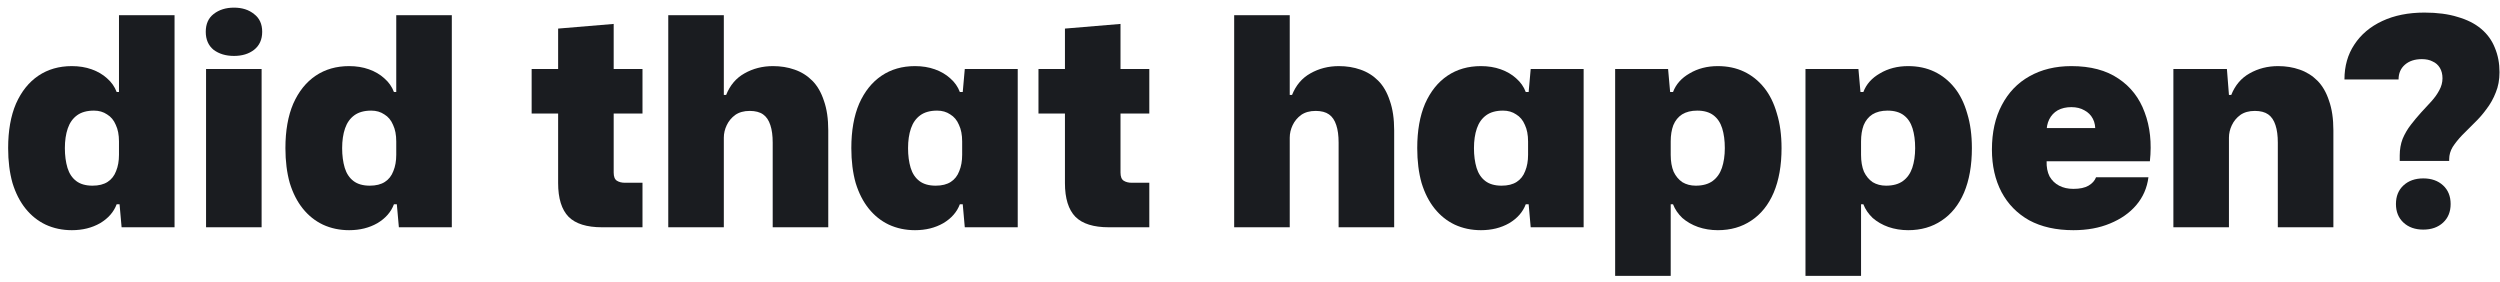
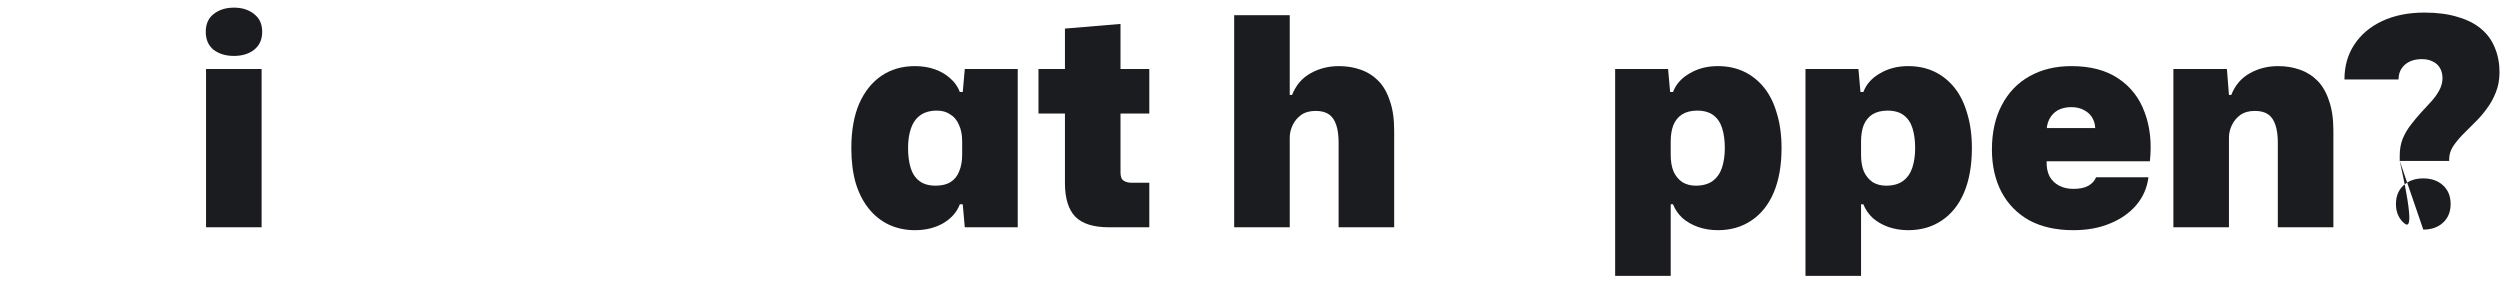
<svg xmlns="http://www.w3.org/2000/svg" width="275" height="31" viewBox="0 0 275 31" fill="none">
-   <path d="M263.97 17.704V17.096C263.97 16.435 264.077 15.827 264.29 15.272C264.525 14.717 264.823 14.205 265.186 13.736C265.549 13.267 265.922 12.819 266.306 12.392C266.711 11.965 267.095 11.549 267.458 11.144C267.821 10.739 268.109 10.333 268.322 9.928C268.557 9.501 268.674 9.064 268.674 8.616C268.674 8.168 268.578 7.784 268.386 7.464C268.194 7.144 267.927 6.909 267.586 6.76C267.266 6.589 266.871 6.504 266.402 6.504C265.634 6.504 265.015 6.707 264.546 7.112C264.077 7.517 263.842 8.061 263.842 8.744H257.89C257.89 7.272 258.253 5.992 258.978 4.904C259.703 3.795 260.727 2.931 262.05 2.312C263.373 1.693 264.919 1.384 266.69 1.384C268.098 1.384 269.314 1.544 270.338 1.864C271.383 2.163 272.247 2.6 272.93 3.176C273.613 3.752 274.114 4.445 274.434 5.256C274.775 6.067 274.946 6.963 274.946 7.944C274.946 8.776 274.807 9.523 274.53 10.184C274.274 10.845 273.933 11.453 273.506 12.008C273.101 12.563 272.653 13.075 272.162 13.544C271.693 14.013 271.245 14.461 270.818 14.888C270.413 15.315 270.071 15.741 269.794 16.168C269.538 16.595 269.41 17.043 269.41 17.512V17.704H263.97ZM266.562 25.256C265.666 25.256 264.941 25 264.386 24.488C263.831 23.976 263.554 23.293 263.554 22.44C263.554 21.587 263.831 20.904 264.386 20.392C264.941 19.88 265.666 19.624 266.562 19.624C267.458 19.624 268.183 19.88 268.738 20.392C269.293 20.904 269.57 21.587 269.57 22.44C269.57 23.293 269.293 23.976 268.738 24.488C268.183 25 267.458 25.256 266.562 25.256Z" fill="#1A1C20" />
+   <path d="M263.97 17.704V17.096C263.97 16.435 264.077 15.827 264.29 15.272C264.525 14.717 264.823 14.205 265.186 13.736C265.549 13.267 265.922 12.819 266.306 12.392C266.711 11.965 267.095 11.549 267.458 11.144C267.821 10.739 268.109 10.333 268.322 9.928C268.557 9.501 268.674 9.064 268.674 8.616C268.674 8.168 268.578 7.784 268.386 7.464C268.194 7.144 267.927 6.909 267.586 6.76C267.266 6.589 266.871 6.504 266.402 6.504C265.634 6.504 265.015 6.707 264.546 7.112C264.077 7.517 263.842 8.061 263.842 8.744H257.89C257.89 7.272 258.253 5.992 258.978 4.904C259.703 3.795 260.727 2.931 262.05 2.312C263.373 1.693 264.919 1.384 266.69 1.384C268.098 1.384 269.314 1.544 270.338 1.864C271.383 2.163 272.247 2.6 272.93 3.176C273.613 3.752 274.114 4.445 274.434 5.256C274.775 6.067 274.946 6.963 274.946 7.944C274.946 8.776 274.807 9.523 274.53 10.184C274.274 10.845 273.933 11.453 273.506 12.008C273.101 12.563 272.653 13.075 272.162 13.544C271.693 14.013 271.245 14.461 270.818 14.888C270.413 15.315 270.071 15.741 269.794 16.168C269.538 16.595 269.41 17.043 269.41 17.512V17.704H263.97ZC265.666 25.256 264.941 25 264.386 24.488C263.831 23.976 263.554 23.293 263.554 22.44C263.554 21.587 263.831 20.904 264.386 20.392C264.941 19.88 265.666 19.624 266.562 19.624C267.458 19.624 268.183 19.88 268.738 20.392C269.293 20.904 269.57 21.587 269.57 22.44C269.57 23.293 269.293 23.976 268.738 24.488C268.183 25 267.458 25.256 266.562 25.256Z" fill="#1A1C20" />
  <path d="M239.072 25V7.592H244.96L245.184 10.44H245.44C245.866 9.373 246.538 8.584 247.456 8.072C248.394 7.539 249.44 7.272 250.592 7.272C251.445 7.272 252.234 7.4 252.96 7.656C253.706 7.912 254.357 8.317 254.912 8.872C255.466 9.427 255.893 10.163 256.192 11.08C256.512 11.976 256.672 13.064 256.672 14.344V25H250.56V15.688C250.56 14.92 250.474 14.28 250.304 13.768C250.133 13.235 249.866 12.84 249.504 12.584C249.141 12.328 248.65 12.2 248.032 12.2C247.392 12.2 246.858 12.349 246.432 12.648C246.026 12.947 245.717 13.32 245.504 13.768C245.29 14.216 245.184 14.675 245.184 15.144V25H239.072Z" fill="#1A1C20" />
  <path d="M228.072 25.32C226.174 25.32 224.552 24.957 223.208 24.232C221.886 23.485 220.872 22.451 220.168 21.128C219.464 19.784 219.112 18.227 219.112 16.456C219.112 14.557 219.475 12.925 220.2 11.56C220.926 10.173 221.939 9.117 223.24 8.392C224.563 7.645 226.099 7.272 227.848 7.272C229.96 7.272 231.688 7.731 233.032 8.648C234.376 9.544 235.336 10.781 235.912 12.36C236.51 13.939 236.702 15.731 236.488 17.736H225.128C225.107 18.376 225.214 18.931 225.448 19.4C225.704 19.848 226.056 20.189 226.504 20.424C226.952 20.659 227.475 20.776 228.072 20.776C228.776 20.776 229.331 20.659 229.736 20.424C230.142 20.189 230.419 19.88 230.568 19.496H236.328C236.179 20.669 235.731 21.693 234.984 22.568C234.259 23.421 233.299 24.093 232.104 24.584C230.931 25.075 229.587 25.32 228.072 25.32ZM225.128 14.6L224.616 14.088H231.016L230.472 14.568C230.515 13.971 230.43 13.469 230.216 13.064C230.003 12.659 229.694 12.349 229.288 12.136C228.883 11.901 228.403 11.784 227.848 11.784C227.272 11.784 226.771 11.901 226.344 12.136C225.939 12.371 225.63 12.701 225.416 13.128C225.203 13.555 225.107 14.045 225.128 14.6Z" fill="#1A1C20" />
  <path d="M198.603 30.344V7.592H204.427L204.651 10.12H204.971C205.291 9.267 205.899 8.584 206.795 8.072C207.691 7.539 208.726 7.272 209.899 7.272C210.966 7.272 211.926 7.475 212.779 7.88C213.632 8.285 214.368 8.872 214.987 9.64C215.606 10.408 216.075 11.357 216.395 12.488C216.736 13.597 216.907 14.867 216.907 16.296C216.907 18.195 216.619 19.827 216.043 21.192C215.467 22.536 214.646 23.56 213.579 24.264C212.534 24.968 211.307 25.32 209.899 25.32C209.131 25.32 208.406 25.203 207.723 24.968C207.062 24.733 206.486 24.403 205.995 23.976C205.526 23.528 205.184 23.027 204.971 22.472H204.715V30.344H198.603ZM207.467 20.424C208.235 20.424 208.854 20.253 209.323 19.912C209.792 19.571 210.134 19.091 210.347 18.472C210.56 17.832 210.667 17.107 210.667 16.296C210.667 15.464 210.571 14.739 210.379 14.12C210.187 13.501 209.867 13.021 209.419 12.68C208.971 12.339 208.374 12.168 207.627 12.168C206.966 12.168 206.411 12.307 205.963 12.584C205.536 12.861 205.216 13.256 205.003 13.768C204.811 14.28 204.715 14.877 204.715 15.56V17.032C204.715 17.757 204.822 18.376 205.035 18.888C205.27 19.379 205.59 19.763 205.995 20.04C206.422 20.296 206.912 20.424 207.467 20.424Z" fill="#1A1C20" />
  <path d="M177.666 30.344V7.592H183.49L183.714 10.12H184.034C184.354 9.267 184.962 8.584 185.858 8.072C186.754 7.539 187.788 7.272 188.962 7.272C190.028 7.272 190.988 7.475 191.842 7.88C192.695 8.285 193.431 8.872 194.05 9.64C194.668 10.408 195.138 11.357 195.458 12.488C195.799 13.597 195.97 14.867 195.97 16.296C195.97 18.195 195.682 19.827 195.106 21.192C194.53 22.536 193.708 23.56 192.642 24.264C191.596 24.968 190.37 25.32 188.962 25.32C188.194 25.32 187.468 25.203 186.786 24.968C186.124 24.733 185.548 24.403 185.058 23.976C184.588 23.528 184.247 23.027 184.034 22.472H183.778V30.344H177.666ZM186.53 20.424C187.298 20.424 187.916 20.253 188.386 19.912C188.855 19.571 189.196 19.091 189.41 18.472C189.623 17.832 189.73 17.107 189.73 16.296C189.73 15.464 189.634 14.739 189.442 14.12C189.25 13.501 188.93 13.021 188.482 12.68C188.034 12.339 187.436 12.168 186.69 12.168C186.028 12.168 185.474 12.307 185.026 12.584C184.599 12.861 184.279 13.256 184.066 13.768C183.874 14.28 183.778 14.877 183.778 15.56V17.032C183.778 17.757 183.884 18.376 184.098 18.888C184.332 19.379 184.652 19.763 185.058 20.04C185.484 20.296 185.975 20.424 186.53 20.424Z" fill="#1A1C20" />
-   <path d="M162.904 25.32C161.859 25.32 160.899 25.117 160.024 24.712C159.171 24.307 158.435 23.72 157.816 22.952C157.197 22.184 156.717 21.245 156.376 20.136C156.056 19.005 155.896 17.725 155.896 16.296C155.896 14.376 156.184 12.744 156.76 11.4C157.357 10.056 158.179 9.032 159.224 8.328C160.269 7.624 161.496 7.272 162.904 7.272C163.693 7.272 164.419 7.389 165.08 7.624C165.741 7.859 166.307 8.189 166.776 8.616C167.267 9.043 167.619 9.544 167.832 10.12H168.152L168.376 7.592H174.2V25H168.376L168.152 22.472H167.832C167.512 23.325 166.904 24.019 166.008 24.552C165.112 25.064 164.077 25.32 162.904 25.32ZM165.176 20.424C165.859 20.424 166.413 20.285 166.84 20.008C167.267 19.731 167.576 19.336 167.768 18.824C167.981 18.312 168.088 17.715 168.088 17.032V15.56C168.088 14.835 167.971 14.227 167.736 13.736C167.523 13.224 167.203 12.84 166.776 12.584C166.371 12.307 165.891 12.168 165.336 12.168C164.568 12.168 163.949 12.339 163.48 12.68C163.011 13.021 162.669 13.501 162.456 14.12C162.243 14.739 162.136 15.464 162.136 16.296C162.136 17.107 162.232 17.832 162.424 18.472C162.616 19.091 162.936 19.571 163.384 19.912C163.832 20.253 164.429 20.424 165.176 20.424Z" fill="#1A1C20" />
  <path d="M135.759 25V1.672H141.871V10.44H142.127C142.554 9.373 143.226 8.584 144.143 8.072C145.082 7.539 146.127 7.272 147.279 7.272C148.133 7.272 148.922 7.4 149.647 7.656C150.394 7.912 151.045 8.317 151.599 8.872C152.154 9.427 152.581 10.163 152.879 11.08C153.199 11.976 153.359 13.064 153.359 14.344V25H147.247V15.688C147.247 14.92 147.162 14.28 146.991 13.768C146.821 13.235 146.554 12.84 146.191 12.584C145.829 12.328 145.338 12.2 144.719 12.2C144.079 12.2 143.546 12.349 143.119 12.648C142.714 12.947 142.405 13.32 142.191 13.768C141.978 14.216 141.871 14.675 141.871 15.144V25H135.759Z" fill="#1A1C20" />
  <path d="M121.976 25C120.29 25 119.064 24.616 118.296 23.848C117.528 23.059 117.144 21.821 117.144 20.136V12.488H114.232V7.592H117.144V3.144L123.256 2.632V7.592H126.424V12.488H123.256V18.984C123.256 19.432 123.373 19.731 123.608 19.88C123.842 20.029 124.141 20.104 124.504 20.104H126.424V25H121.976Z" fill="#1A1C20" />
  <path d="M100.654 25.32C99.609 25.32 98.649 25.117 97.774 24.712C96.921 24.307 96.185 23.72 95.566 22.952C94.947 22.184 94.467 21.245 94.126 20.136C93.806 19.005 93.646 17.725 93.646 16.296C93.646 14.376 93.934 12.744 94.51 11.4C95.107 10.056 95.929 9.032 96.974 8.328C98.019 7.624 99.246 7.272 100.654 7.272C101.443 7.272 102.169 7.389 102.83 7.624C103.491 7.859 104.057 8.189 104.526 8.616C105.017 9.043 105.369 9.544 105.582 10.12H105.902L106.126 7.592H111.95V25H106.126L105.902 22.472H105.582C105.262 23.325 104.654 24.019 103.758 24.552C102.862 25.064 101.827 25.32 100.654 25.32ZM102.926 20.424C103.609 20.424 104.163 20.285 104.59 20.008C105.017 19.731 105.326 19.336 105.518 18.824C105.731 18.312 105.838 17.715 105.838 17.032V15.56C105.838 14.835 105.721 14.227 105.486 13.736C105.273 13.224 104.953 12.84 104.526 12.584C104.121 12.307 103.641 12.168 103.086 12.168C102.318 12.168 101.699 12.339 101.23 12.68C100.761 13.021 100.419 13.501 100.206 14.12C99.993 14.739 99.886 15.464 99.886 16.296C99.886 17.107 99.982 17.832 100.174 18.472C100.366 19.091 100.686 19.571 101.134 19.912C101.582 20.253 102.179 20.424 102.926 20.424Z" fill="#1A1C20" />
-   <path d="M73.509 25V1.672H79.621V10.44H79.877C80.304 9.373 80.976 8.584 81.893 8.072C82.832 7.539 83.877 7.272 85.029 7.272C85.883 7.272 86.672 7.4 87.397 7.656C88.144 7.912 88.795 8.317 89.349 8.872C89.904 9.427 90.331 10.163 90.629 11.08C90.949 11.976 91.109 13.064 91.109 14.344V25H84.997V15.688C84.997 14.92 84.912 14.28 84.741 13.768C84.571 13.235 84.304 12.84 83.941 12.584C83.579 12.328 83.088 12.2 82.469 12.2C81.829 12.2 81.296 12.349 80.869 12.648C80.464 12.947 80.155 13.32 79.941 13.768C79.728 14.216 79.621 14.675 79.621 15.144V25H73.509Z" fill="#1A1C20" />
-   <path d="M66.225 25C64.54 25 63.313 24.616 62.545 23.848C61.778 23.059 61.394 21.821 61.394 20.136V12.488H58.481V7.592H61.394V3.144L67.505 2.632V7.592H70.674V12.488H67.505V18.984C67.505 19.432 67.623 19.731 67.858 19.88C68.092 20.029 68.391 20.104 68.754 20.104H70.674V25H66.225Z" fill="#1A1C20" />
-   <path d="M38.404 25.32C37.359 25.32 36.399 25.117 35.524 24.712C34.671 24.307 33.935 23.72 33.316 22.952C32.697 22.184 32.217 21.245 31.876 20.136C31.556 19.005 31.396 17.725 31.396 16.296C31.396 14.376 31.684 12.744 32.26 11.4C32.857 10.056 33.679 9.032 34.724 8.328C35.769 7.624 36.996 7.272 38.404 7.272C39.193 7.272 39.919 7.389 40.58 7.624C41.241 7.859 41.807 8.189 42.276 8.616C42.767 9.043 43.119 9.544 43.332 10.12H43.588V1.672H49.7V25H43.876L43.652 22.472H43.332C43.012 23.325 42.404 24.019 41.508 24.552C40.612 25.064 39.577 25.32 38.404 25.32ZM40.676 20.424C41.359 20.424 41.913 20.285 42.34 20.008C42.767 19.731 43.076 19.336 43.268 18.824C43.481 18.312 43.588 17.715 43.588 17.032V15.56C43.588 14.835 43.471 14.227 43.236 13.736C43.023 13.224 42.703 12.84 42.276 12.584C41.871 12.307 41.391 12.168 40.836 12.168C40.068 12.168 39.449 12.339 38.98 12.68C38.511 13.021 38.169 13.501 37.956 14.12C37.743 14.739 37.636 15.464 37.636 16.296C37.636 17.107 37.732 17.832 37.924 18.472C38.116 19.091 38.436 19.571 38.884 19.912C39.332 20.253 39.929 20.424 40.676 20.424Z" fill="#1A1C20" />
  <path d="M22.666 25V7.592H28.777V25H22.666ZM25.738 6.152C24.841 6.152 24.095 5.928 23.497 5.48C22.922 5.011 22.634 4.349 22.634 3.496C22.634 2.643 22.922 1.992 23.497 1.544C24.095 1.075 24.841 0.84 25.738 0.84C26.634 0.84 27.369 1.075 27.945 1.544C28.543 1.992 28.841 2.643 28.841 3.496C28.841 4.349 28.543 5.011 27.945 5.48C27.369 5.928 26.634 6.152 25.738 6.152Z" fill="#1A1C20" />
-   <path d="M7.904 25.32C6.859 25.32 5.899 25.117 5.024 24.712C4.171 24.307 3.435 23.72 2.816 22.952C2.197 22.184 1.717 21.245 1.376 20.136C1.056 19.005 0.896 17.725 0.896 16.296C0.896 14.376 1.184 12.744 1.76 11.4C2.357 10.056 3.179 9.032 4.224 8.328C5.269 7.624 6.496 7.272 7.904 7.272C8.693 7.272 9.419 7.389 10.08 7.624C10.741 7.859 11.307 8.189 11.776 8.616C12.267 9.043 12.619 9.544 12.832 10.12H13.088V1.672H19.2V25H13.376L13.152 22.472H12.832C12.512 23.325 11.904 24.019 11.008 24.552C10.112 25.064 9.077 25.32 7.904 25.32ZM10.176 20.424C10.859 20.424 11.413 20.285 11.84 20.008C12.267 19.731 12.576 19.336 12.768 18.824C12.981 18.312 13.088 17.715 13.088 17.032V15.56C13.088 14.835 12.971 14.227 12.736 13.736C12.523 13.224 12.203 12.84 11.776 12.584C11.371 12.307 10.891 12.168 10.336 12.168C9.568 12.168 8.949 12.339 8.48 12.68C8.011 13.021 7.669 13.501 7.456 14.12C7.243 14.739 7.136 15.464 7.136 16.296C7.136 17.107 7.232 17.832 7.424 18.472C7.616 19.091 7.936 19.571 8.384 19.912C8.832 20.253 9.429 20.424 10.176 20.424Z" fill="#1A1C20" />
</svg>